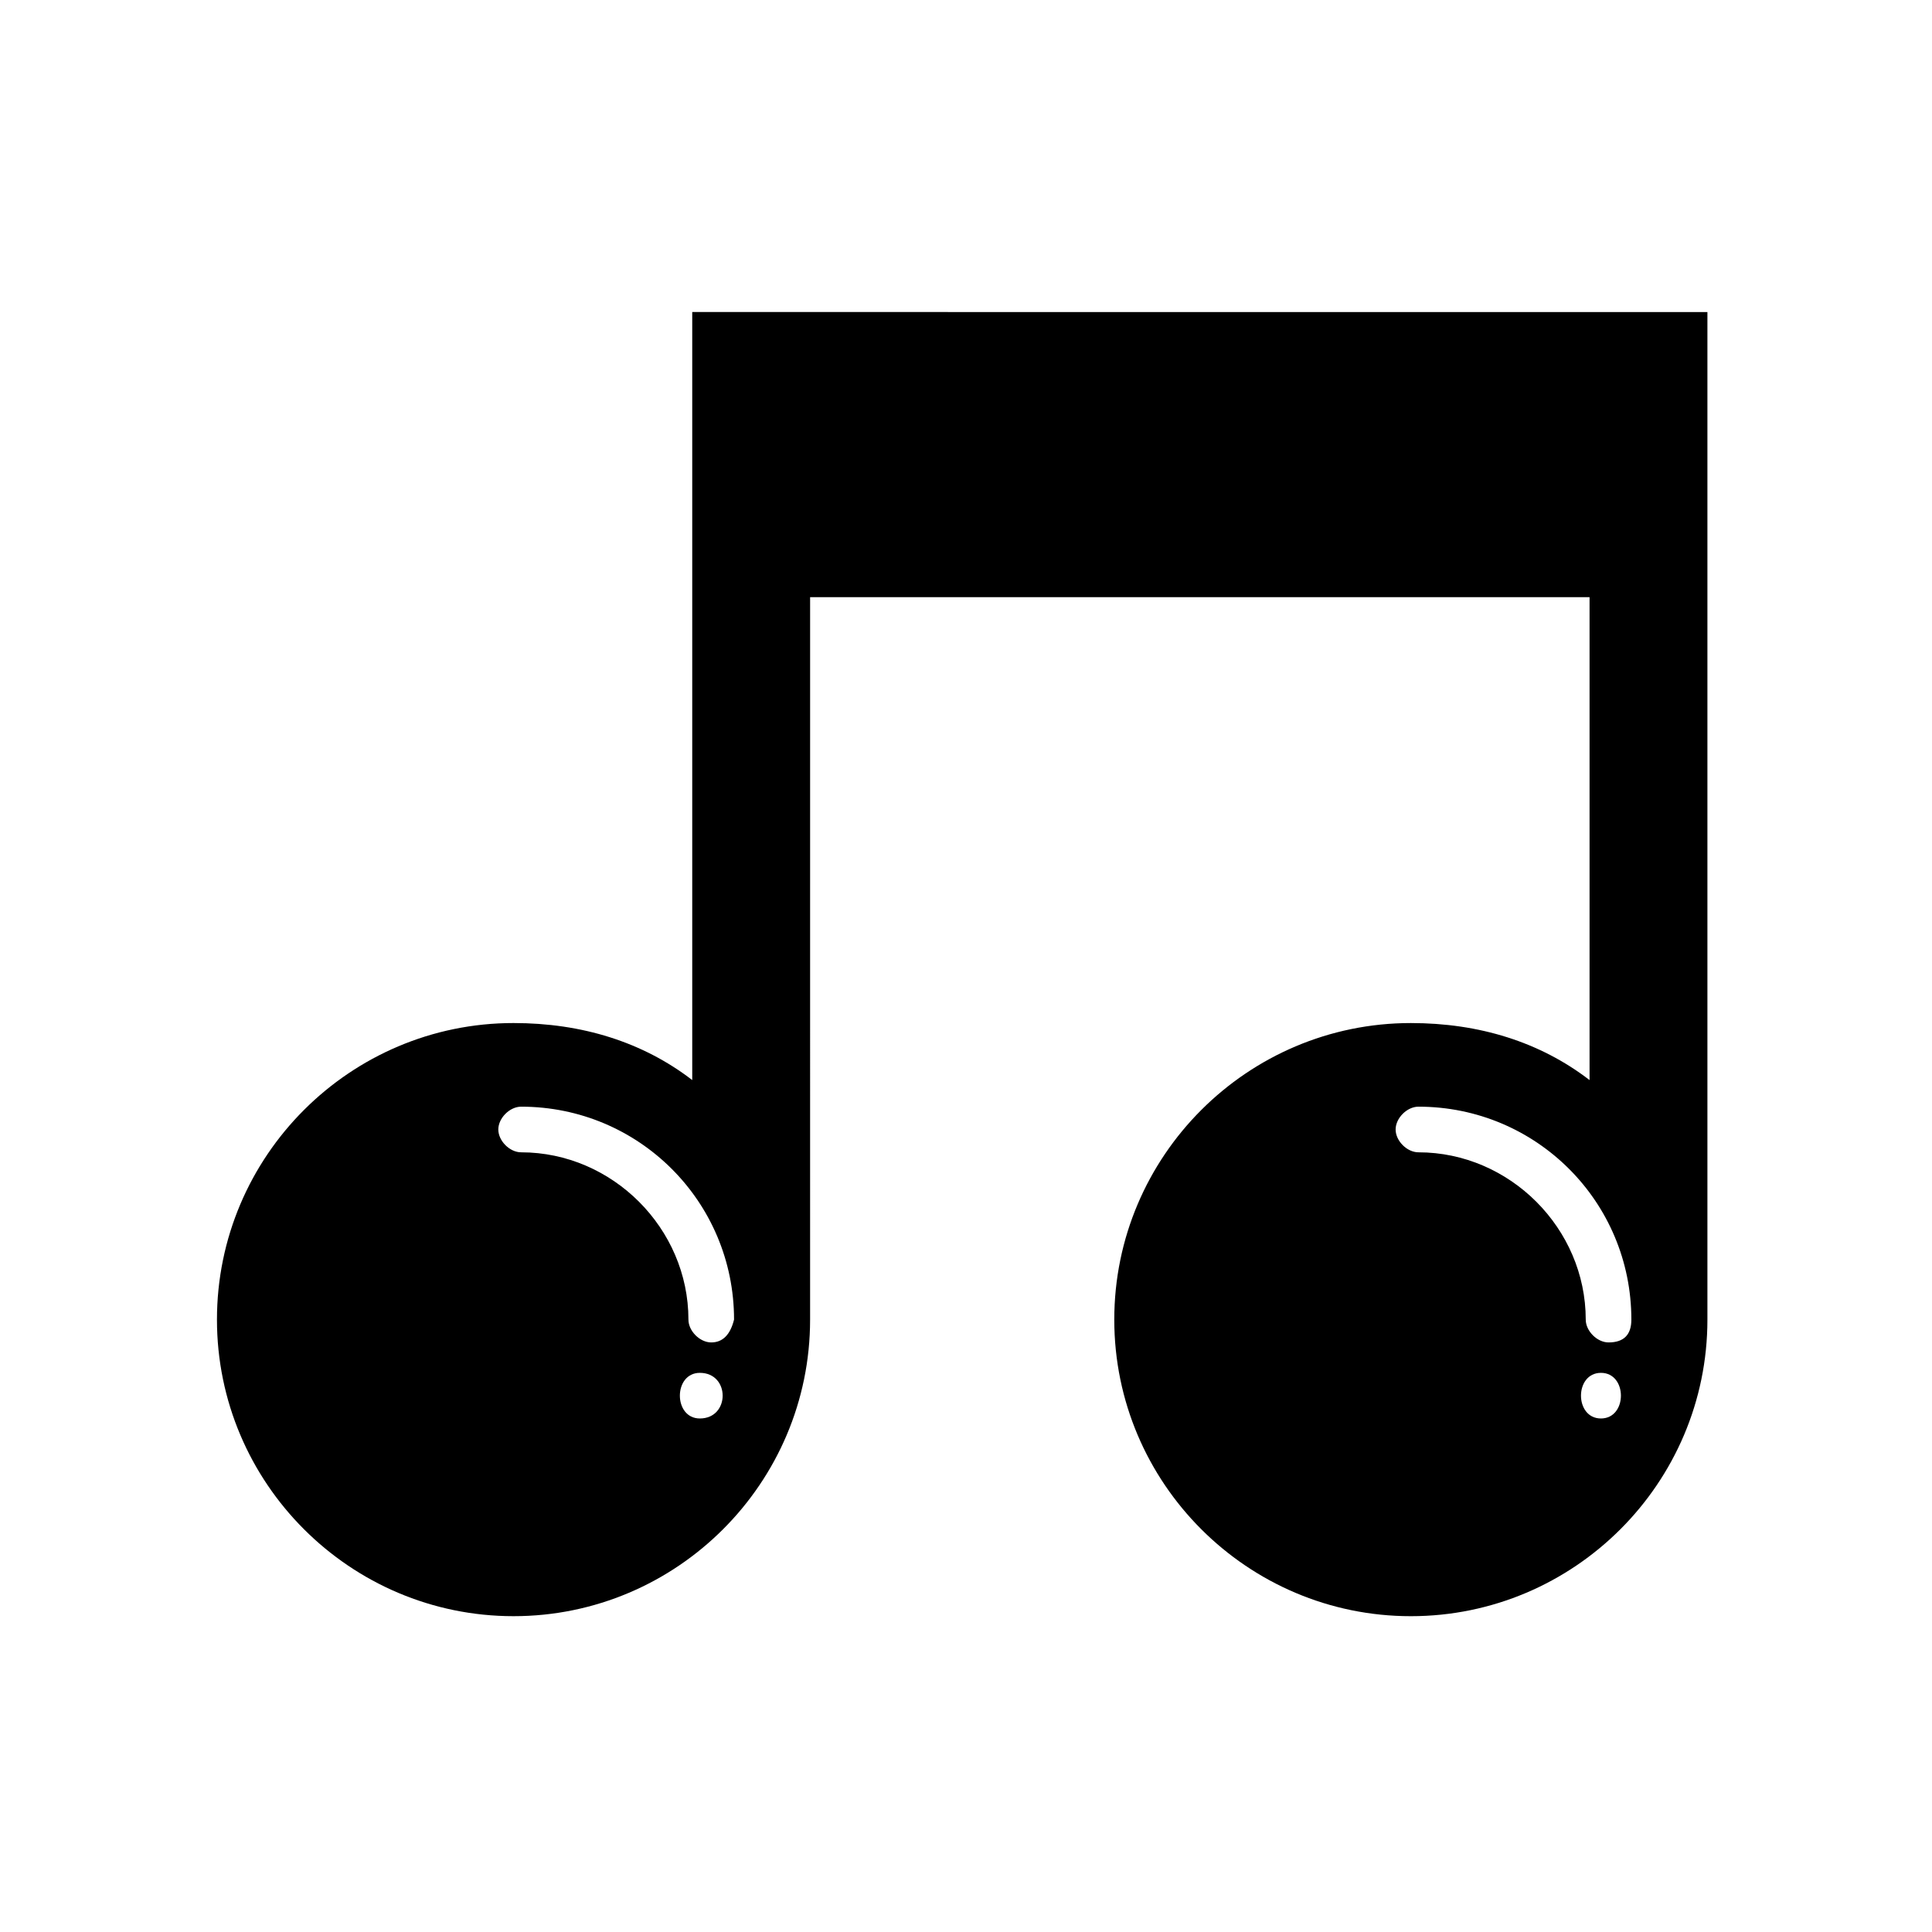
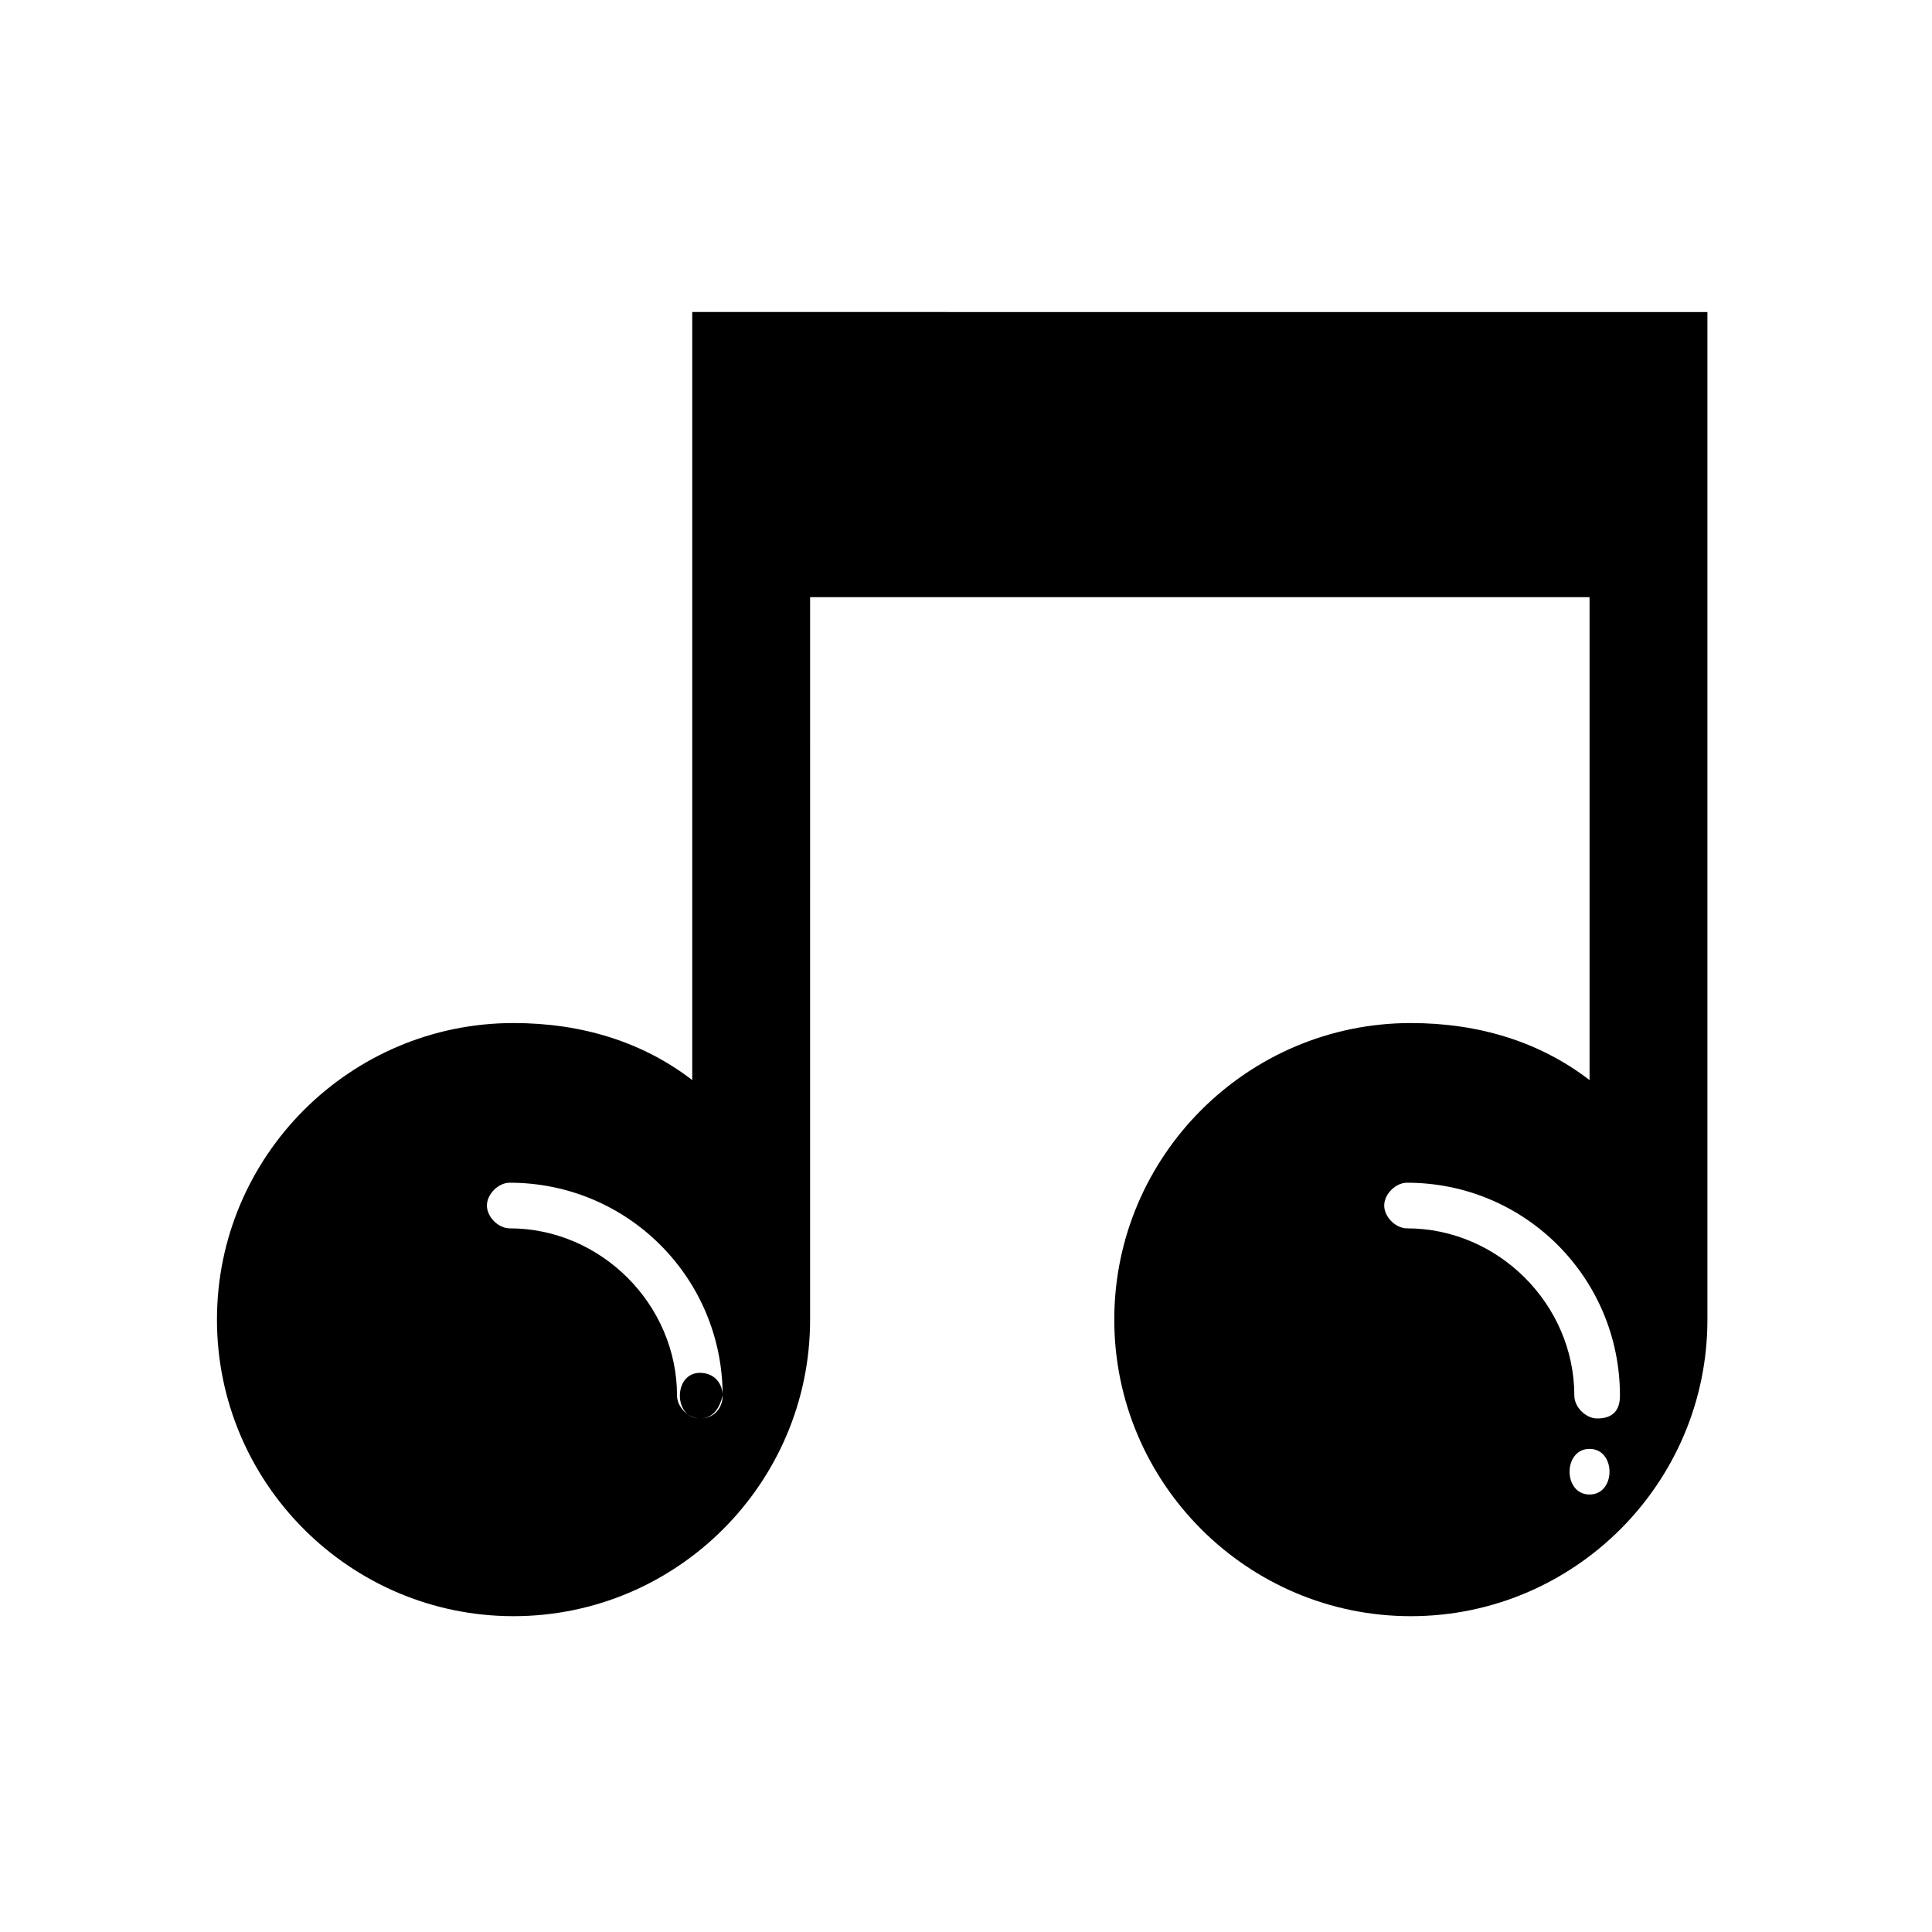
<svg xmlns="http://www.w3.org/2000/svg" fill="#000000" width="800px" height="800px" version="1.1" viewBox="144 144 512 512">
-   <path d="m327.45 226.69v203.54c-13.098-10.078-29.223-15.113-47.359-15.113-43.328 0-78.594 35.266-78.594 78.594s35.266 78.594 78.594 78.594 78.594-35.266 78.594-78.594v-1.008l0.004-190.44h206.56v127.97c-13.098-10.078-29.223-15.113-47.359-15.113-43.328 0-78.594 35.266-78.594 78.594s35.266 78.594 78.594 78.594 78.594-35.266 78.594-78.594v-2.016-265zm2.016 293.22c-7.055 0-7.055-12.09 0-12.09 8.062-0.004 8.062 12.09 0 12.09zm3.023-20.152c-3.023 0-6.047-3.023-6.047-6.047 0-24.184-20.152-44.336-44.336-44.336-3.023 0-6.047-3.023-6.047-6.047 0-3.023 3.023-6.047 6.047-6.047 31.234 0 56.426 25.191 56.426 56.426-1.004 4.035-3.019 6.051-6.043 6.051zm235.78 20.152c-7.055 0-7.055-12.09 0-12.09 7.055-0.004 7.055 12.09 0 12.09zm2.016-20.152c-3.023 0-6.047-3.023-6.047-6.047 0-24.184-20.152-44.336-44.336-44.336-3.023 0-6.047-3.023-6.047-6.047 0-3.023 3.023-6.047 6.047-6.047 31.234 0 56.426 25.191 56.426 56.426 0.004 4.035-2.012 6.051-6.043 6.051z" />
+   <path d="m327.45 226.69v203.54c-13.098-10.078-29.223-15.113-47.359-15.113-43.328 0-78.594 35.266-78.594 78.594s35.266 78.594 78.594 78.594 78.594-35.266 78.594-78.594v-1.008l0.004-190.44h206.56v127.97c-13.098-10.078-29.223-15.113-47.359-15.113-43.328 0-78.594 35.266-78.594 78.594s35.266 78.594 78.594 78.594 78.594-35.266 78.594-78.594v-2.016-265zm2.016 293.22c-7.055 0-7.055-12.09 0-12.09 8.062-0.004 8.062 12.09 0 12.09zc-3.023 0-6.047-3.023-6.047-6.047 0-24.184-20.152-44.336-44.336-44.336-3.023 0-6.047-3.023-6.047-6.047 0-3.023 3.023-6.047 6.047-6.047 31.234 0 56.426 25.191 56.426 56.426-1.004 4.035-3.019 6.051-6.043 6.051zm235.78 20.152c-7.055 0-7.055-12.09 0-12.09 7.055-0.004 7.055 12.09 0 12.09zm2.016-20.152c-3.023 0-6.047-3.023-6.047-6.047 0-24.184-20.152-44.336-44.336-44.336-3.023 0-6.047-3.023-6.047-6.047 0-3.023 3.023-6.047 6.047-6.047 31.234 0 56.426 25.191 56.426 56.426 0.004 4.035-2.012 6.051-6.043 6.051z" />
</svg>